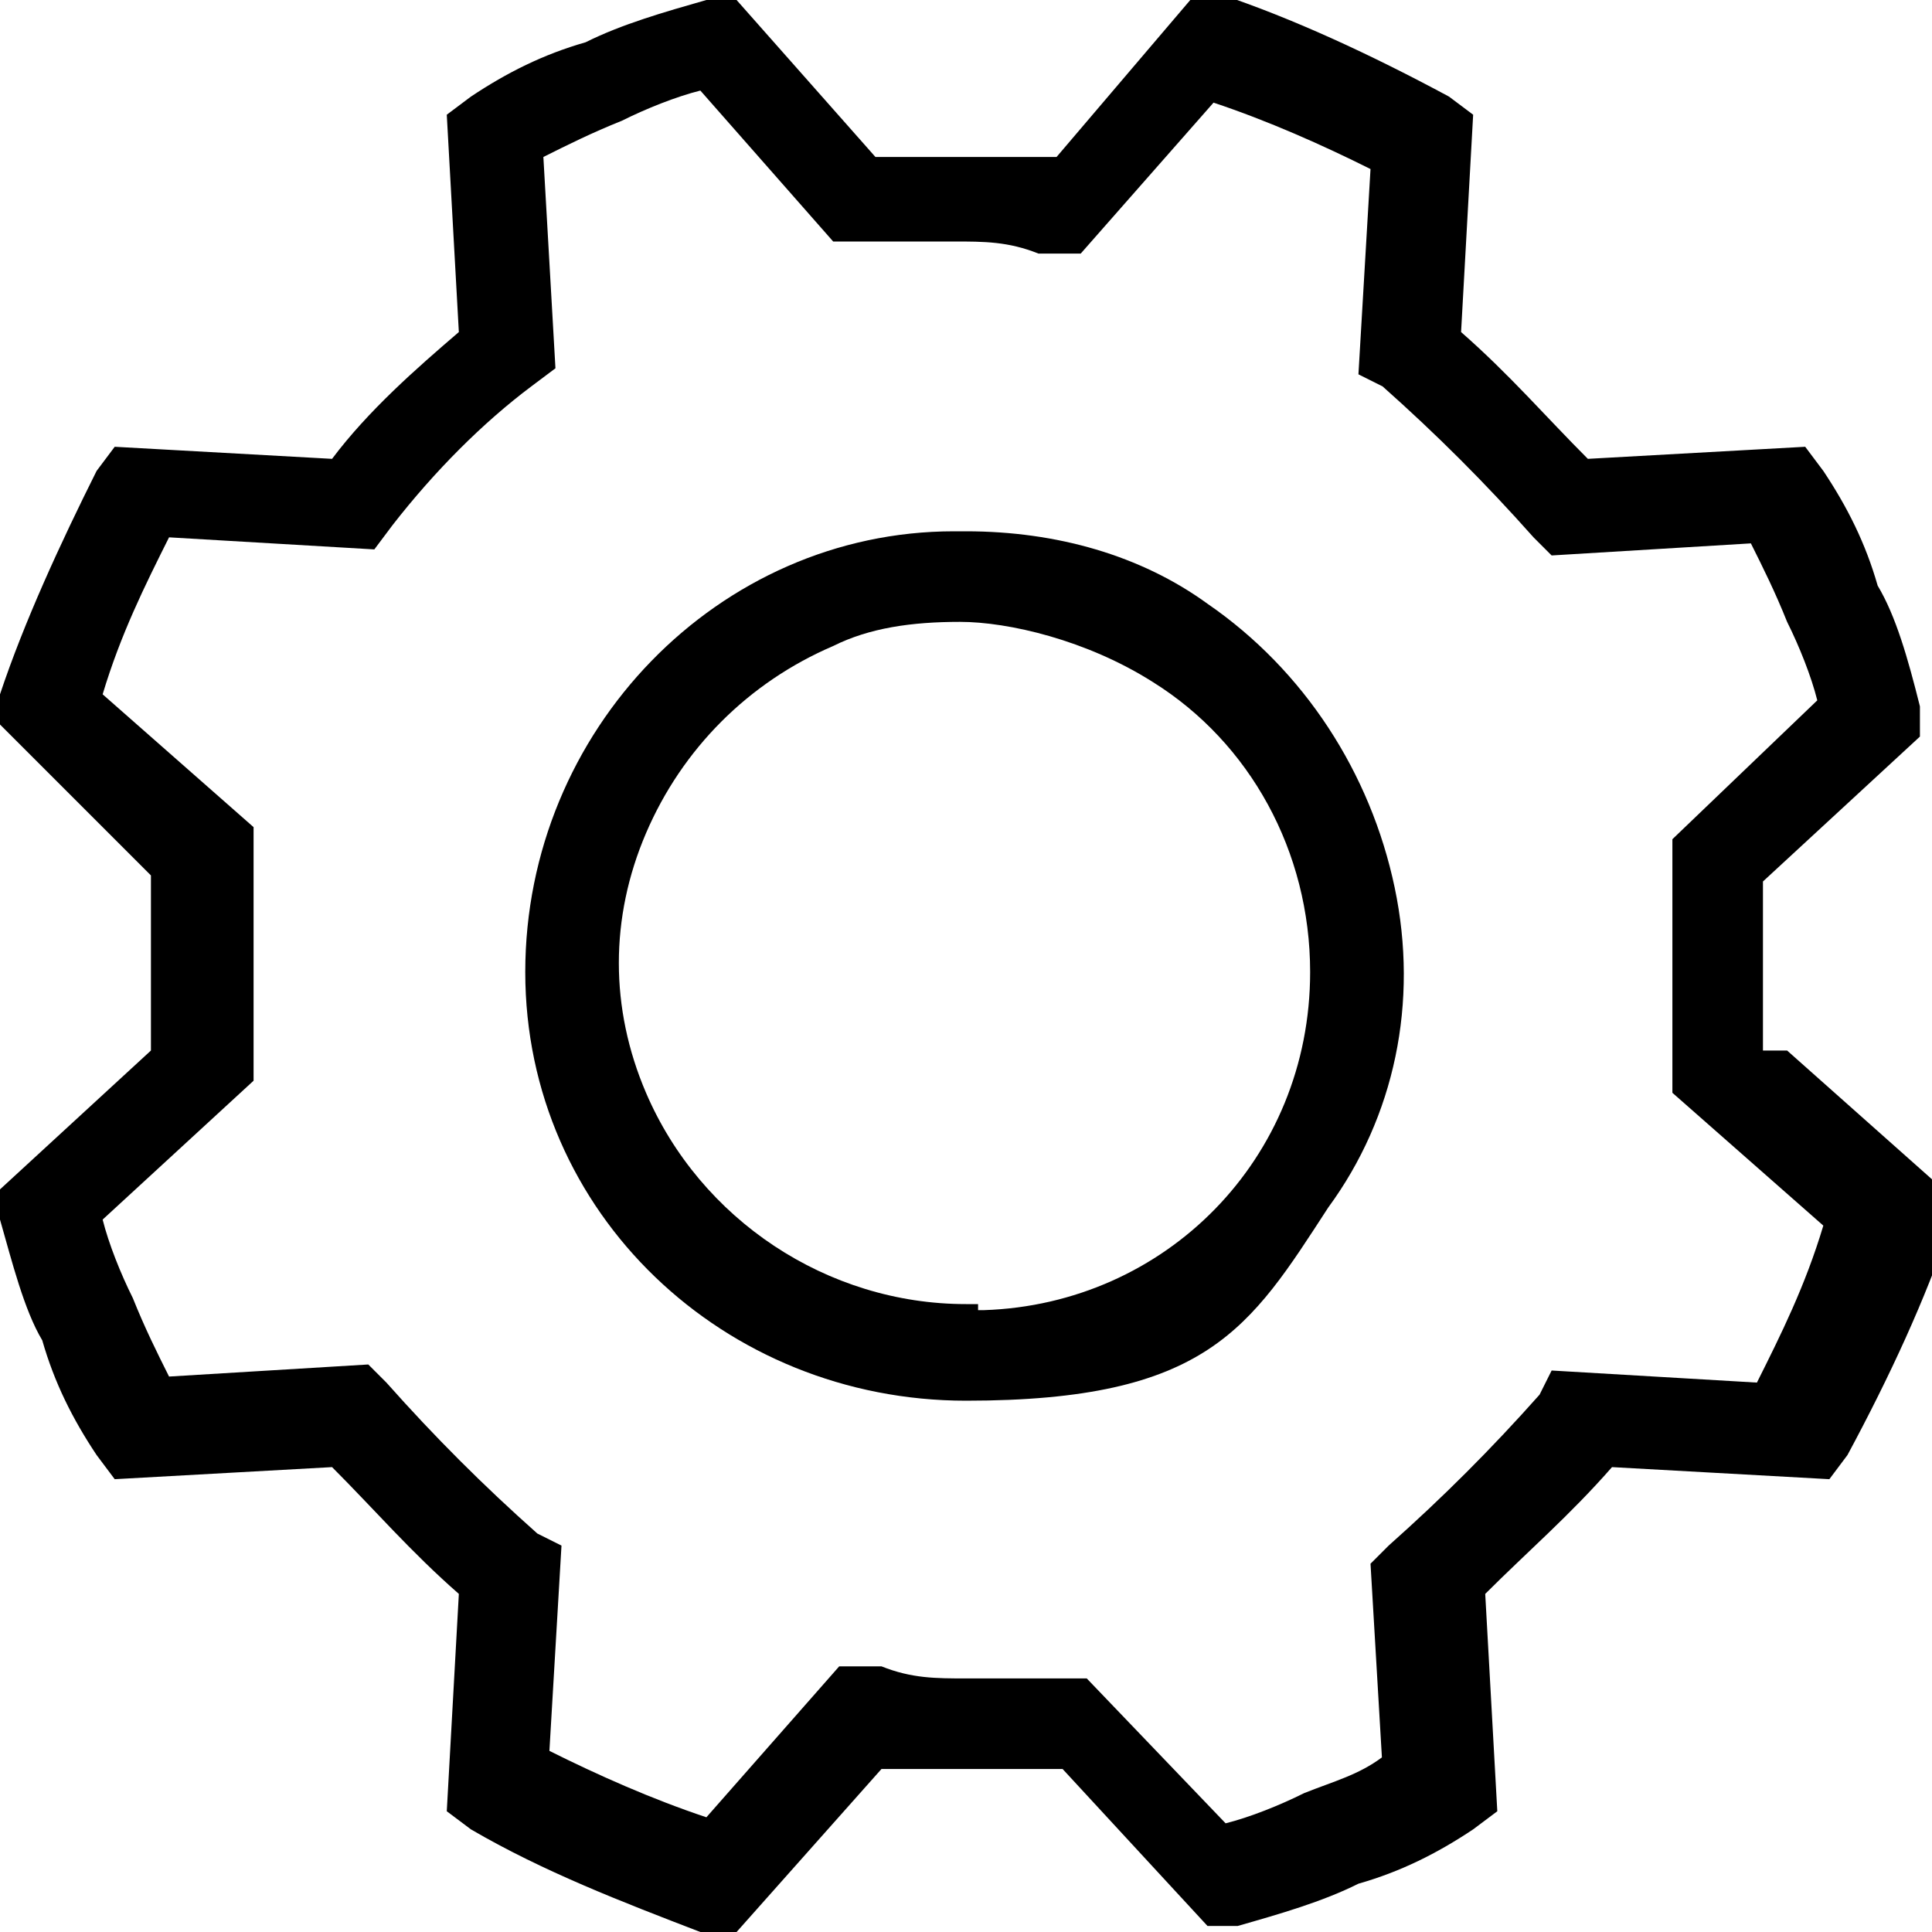
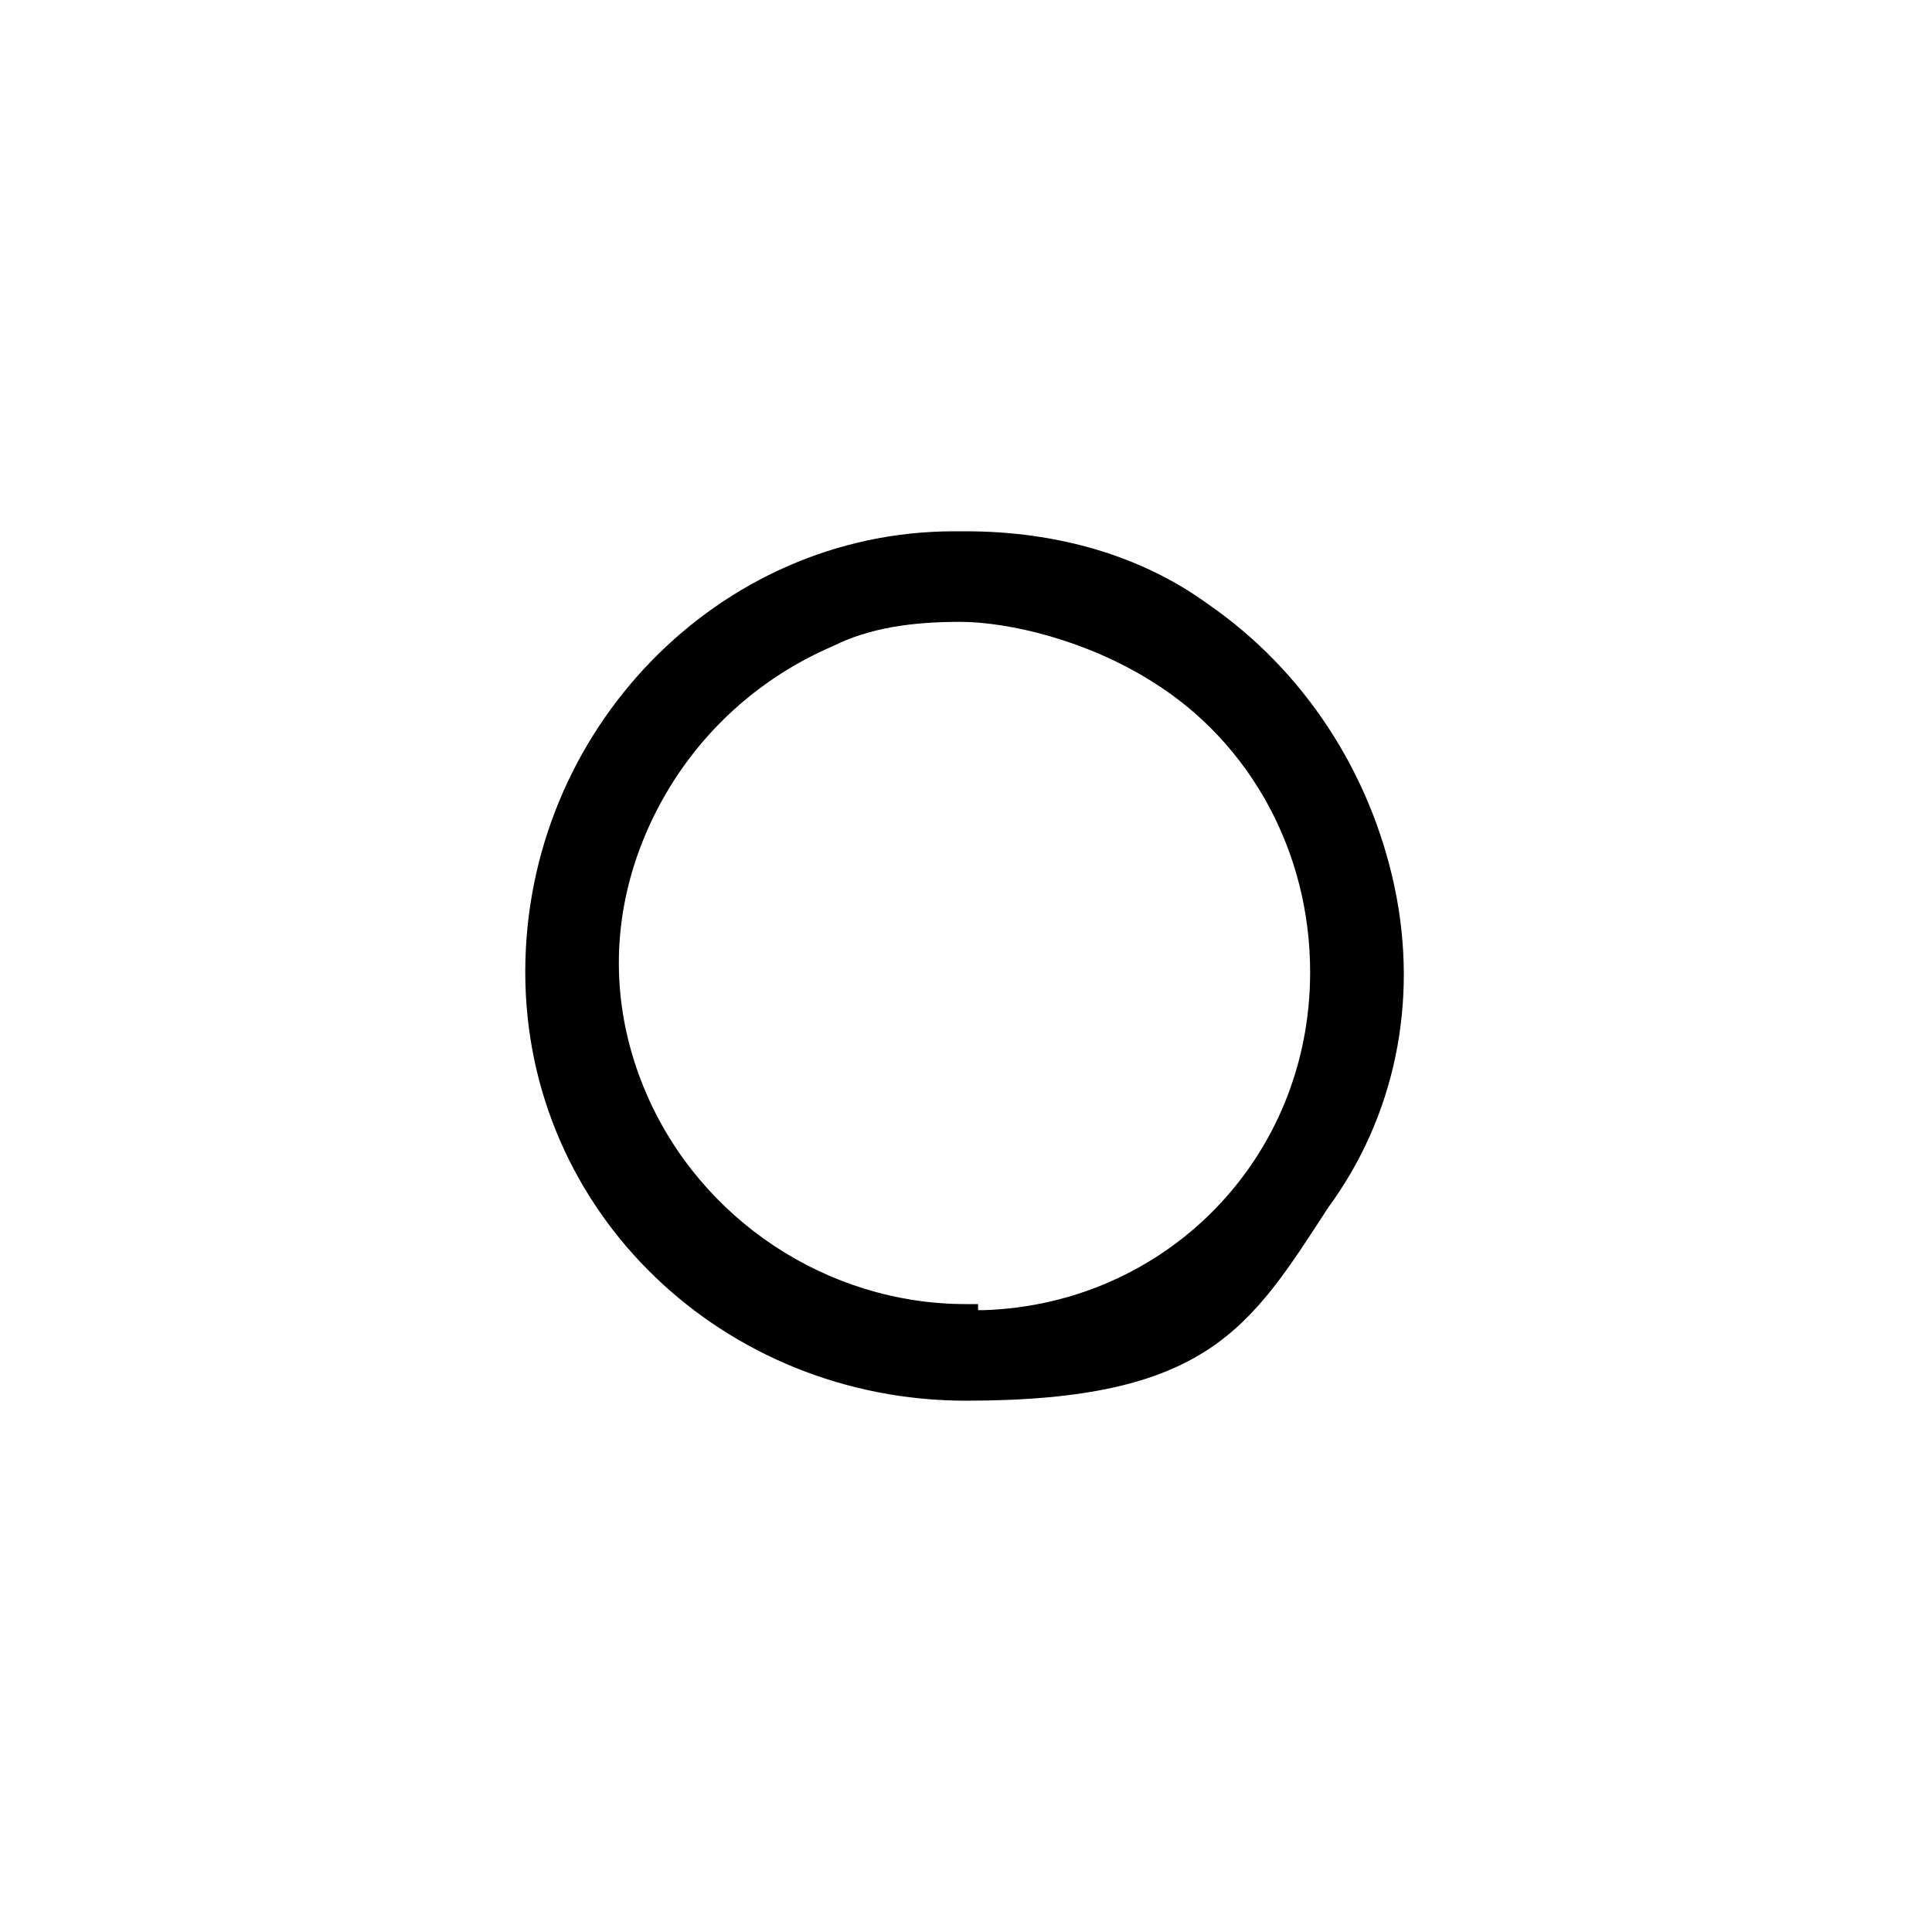
<svg xmlns="http://www.w3.org/2000/svg" id="Layer_1" version="1.1" viewBox="0 0 32 32">
  <path d="M23.1,14.7c-.4-1.9-1.5-3.6-3.1-4.7-1.1-.8-2.5-1.2-4-1.2h-.2c-3.9,0-7.1,3.3-7.1,7.3s3.3,7.1,7.3,7.1,4.7-1.2,6-3.2c1.1-1.5,1.5-3.4,1.1-5.3ZM16.2,21.6h-.2c-2.3,0-4.4-1.4-5.3-3.5-.6-1.4-.6-2.9,0-4.3.6-1.4,1.7-2.5,3.1-3.1.6-.3,1.3-.4,2.1-.4s2.1.3,3.2,1c1.6,1,2.6,2.8,2.6,4.8,0,3.1-2.4,5.5-5.4,5.6h-.1Z" />
-   <path d="M29.2,17.5v-2.9l2.6-2.4v-.5h0c-.2-.8-.4-1.5-.7-2-.2-.7-.5-1.3-.9-1.9l-.3-.4-3.6.2c-.7-.7-1.3-1.4-2.1-2.1l.2-3.6-.4-.3c-1.3-.7-2.6-1.3-3.8-1.7h-.4l-2.3,2.7h-3l-2.3-2.6h-.5c-.7.2-1.4.4-2,.7-.7.2-1.3.5-1.9.9l-.4.3.2,3.6c-.7.6-1.5,1.3-2.1,2.1l-3.6-.2-.3.4c-.6,1.2-1.2,2.5-1.6,3.7v.5l2.5,2.5v2.9l-2.5,2.3h0v.5h0c.2.7.4,1.5.7,2,.2.7.5,1.3.9,1.9l.3.4,3.6-.2c.7.7,1.3,1.4,2.1,2.1l-.2,3.6.4.3c1.2.7,2.5,1.2,3.8,1.7h.6l2.4-2.7h3l2.4,2.6h.5c.7-.2,1.4-.4,2-.7.7-.2,1.3-.5,1.9-.9l.4-.3-.2-3.6c.7-.7,1.4-1.3,2.1-2.1l3.6.2.3-.4c.7-1.3,1.3-2.6,1.7-3.8v-.5l-2.7-2.4h-.4ZM22.9,29.1c-.4.3-.8.4-1.3.6-.4.2-.9.4-1.3.5l-2.3-2.4h-2c-.5,0-.9,0-1.4-.2h-.7l-2.2,2.5c-.9-.3-1.8-.7-2.6-1.1l.2-3.4-.4-.2c-.9-.8-1.7-1.6-2.5-2.5l-.3-.3-3.3.2c-.2-.4-.4-.8-.6-1.3-.2-.4-.4-.9-.5-1.3l2.5-2.3v-4.2l-2.5-2.2c.3-1,.7-1.8,1.1-2.6l3.4.2.3-.4c.7-.9,1.5-1.7,2.3-2.3l.4-.3-.2-3.5c.4-.2.8-.4,1.3-.6.4-.2.9-.4,1.3-.5l2.2,2.5h.2c0,0,.2,0,.2,0h1.6c.5,0,.9,0,1.4.2h.7l2.2-2.5c.9.3,1.8.7,2.6,1.1l-.2,3.4.4.2c.9.8,1.7,1.6,2.5,2.5l.3.3,3.3-.2c.2.4.4.8.6,1.3.2.4.4.9.5,1.3l-2.4,2.3v4.2l2.5,2.2c-.3,1-.7,1.8-1.1,2.6l-3.4-.2-.2.4c-.8.9-1.6,1.7-2.5,2.5l-.3.3.2,3.4h0Z" />
</svg>